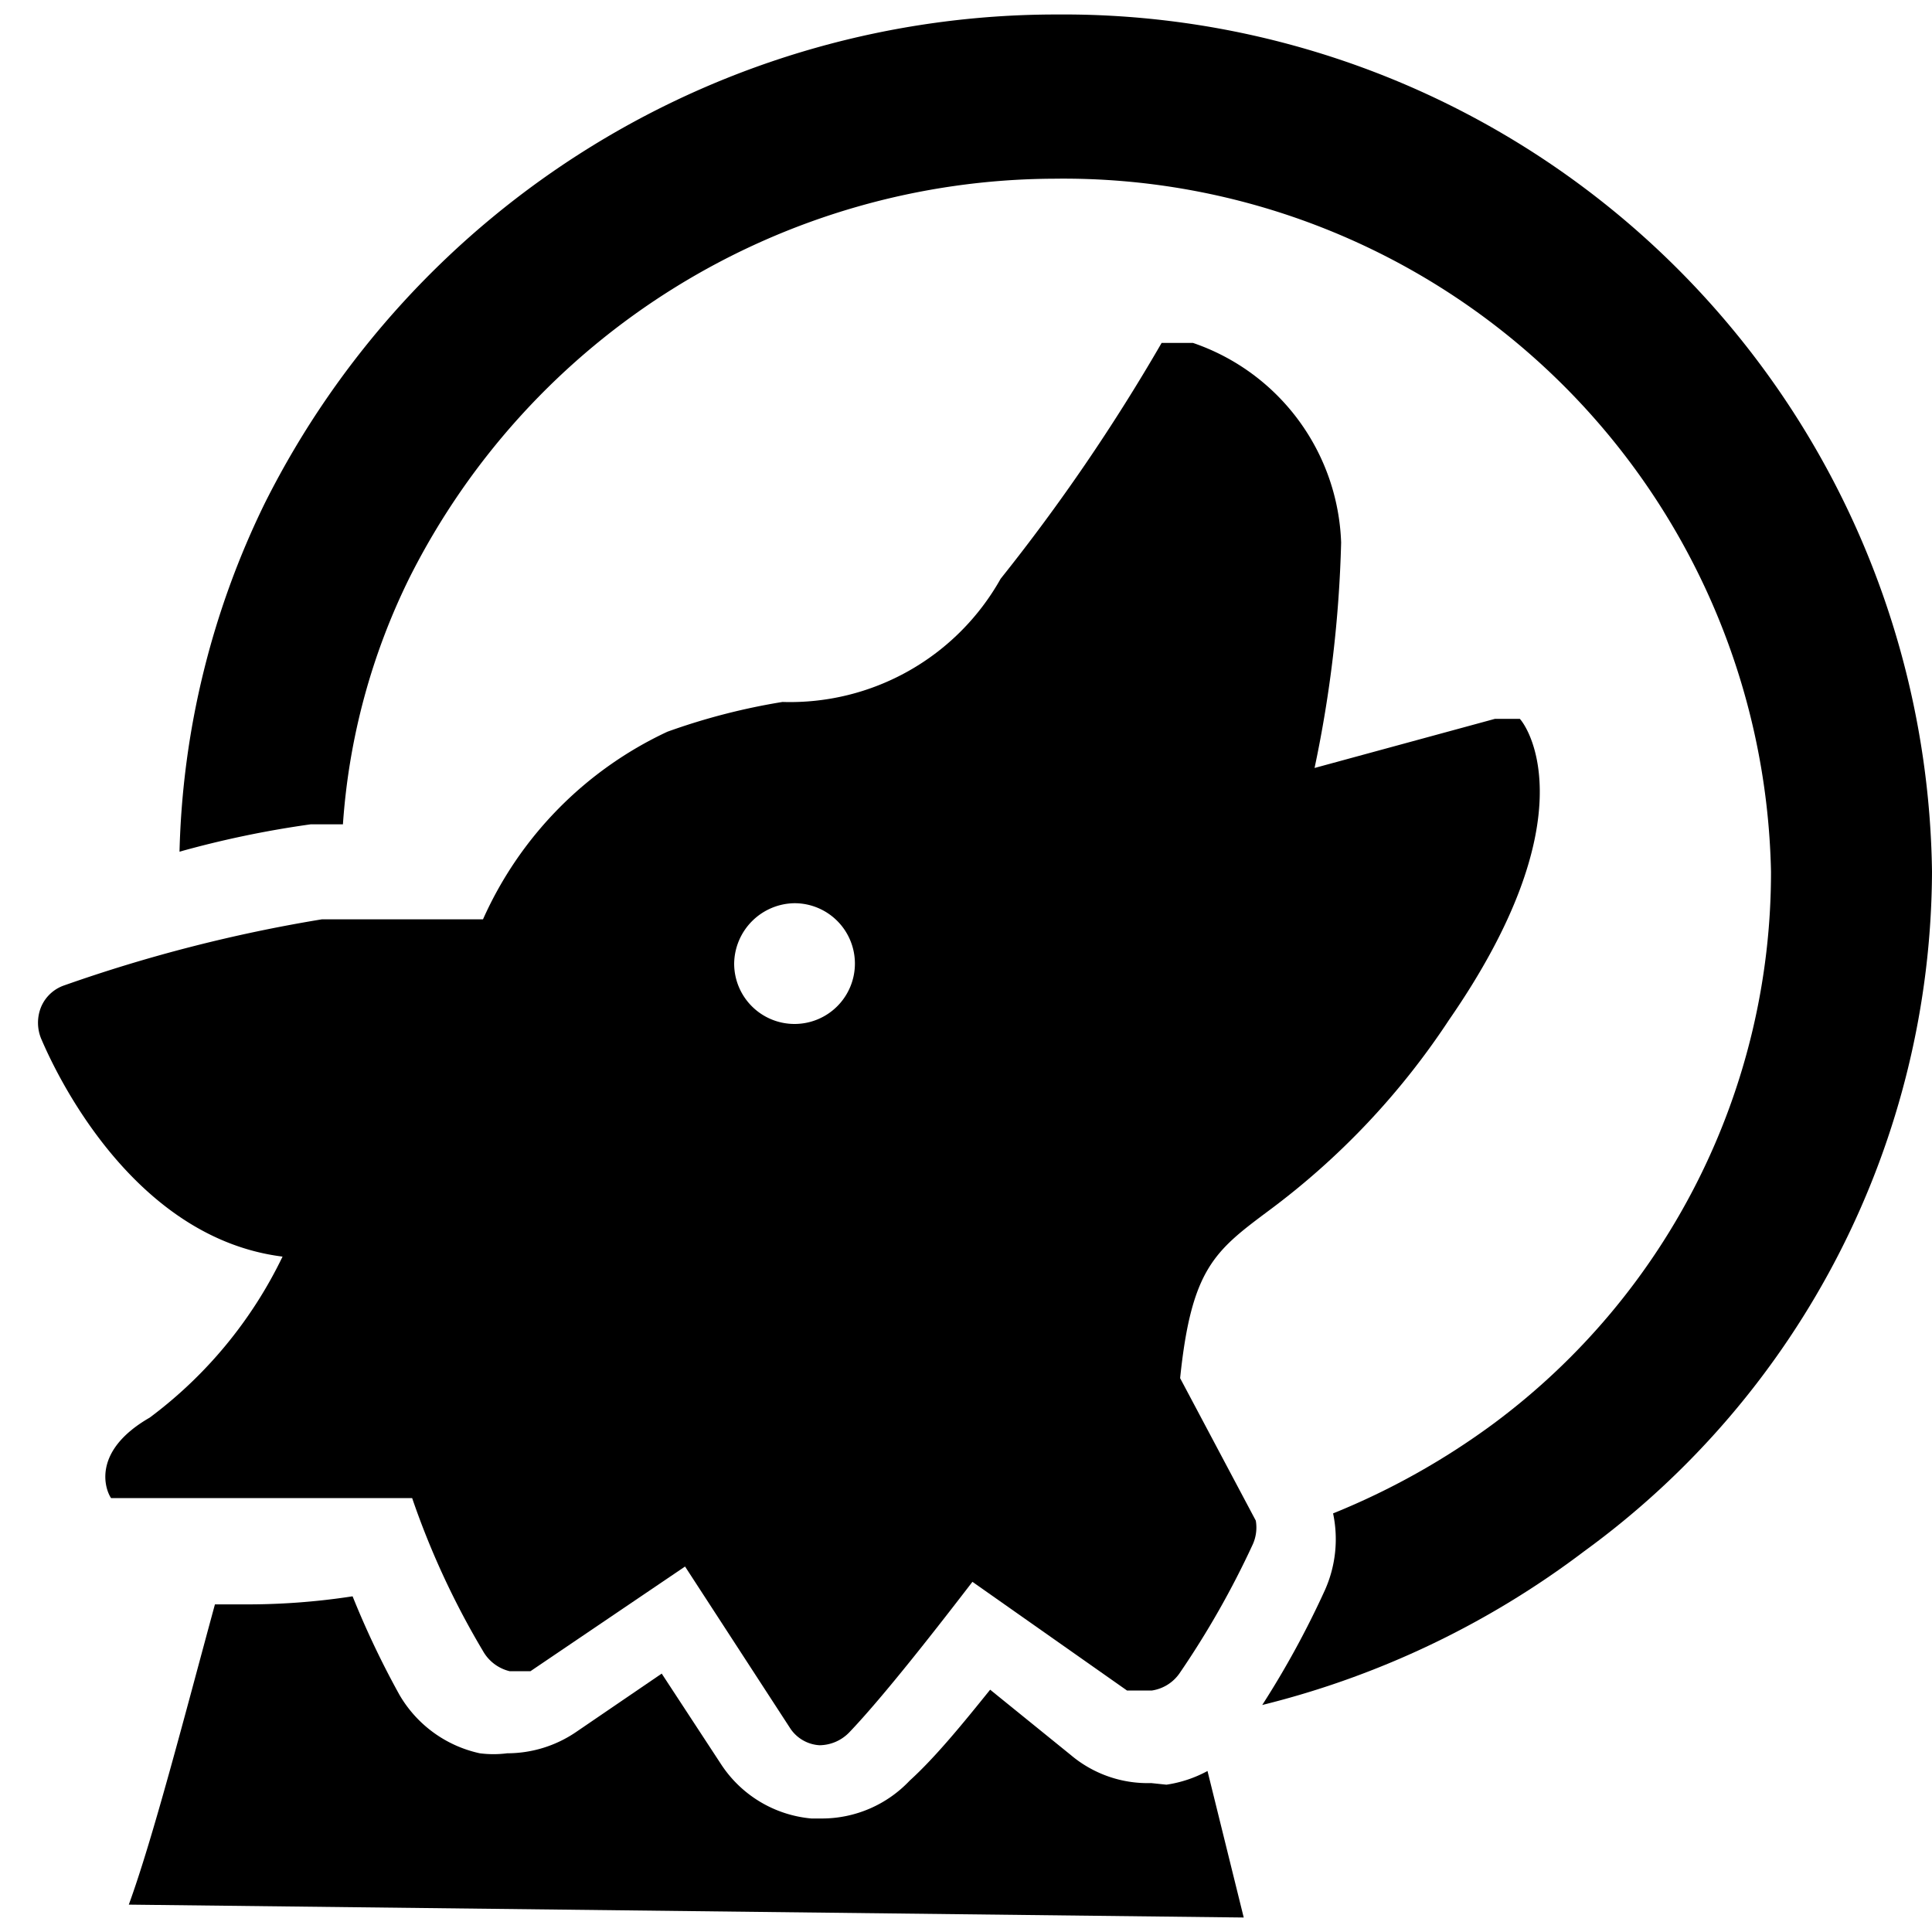
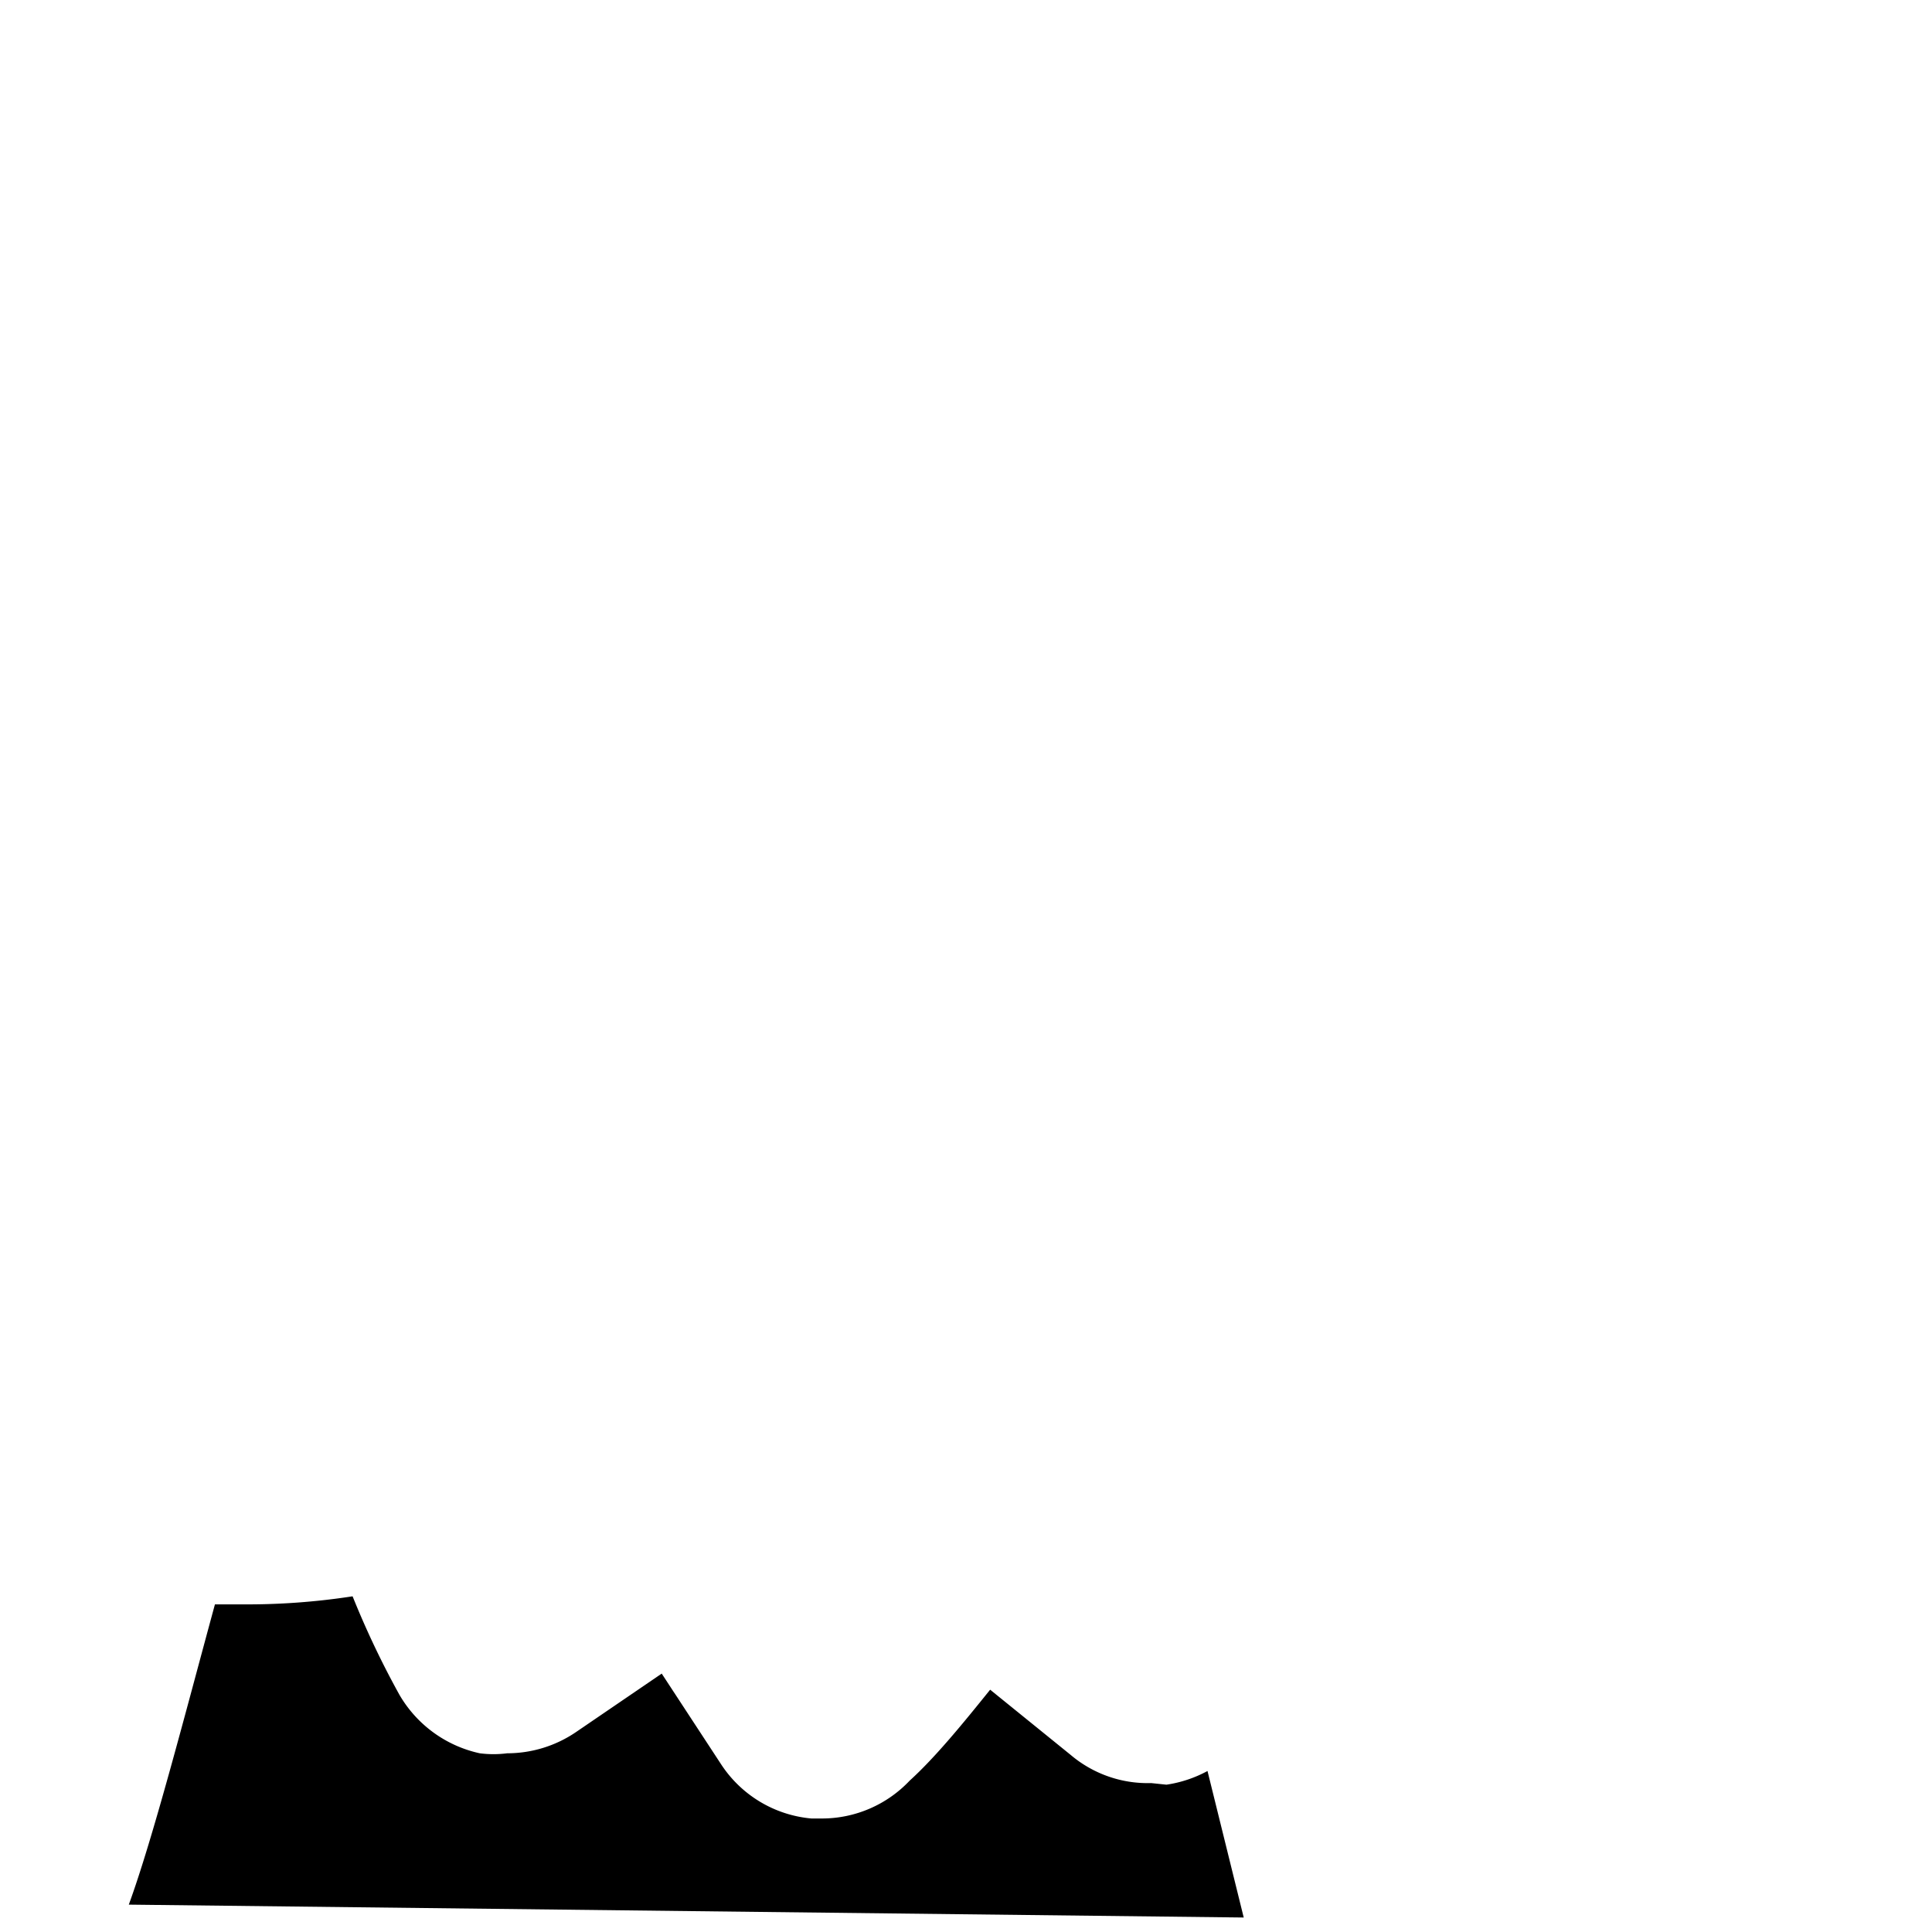
<svg xmlns="http://www.w3.org/2000/svg" viewBox="0 0 24 24">
  <g>
-     <path d="M13.13 0.18a11 11 0 0 0 -9.84 6.07 10.42 10.42 0 0 0 -1.06 4.33 12.39 12.39 0 0 1 1.63 -0.34l0.4 0a8.17 8.17 0 0 1 0.83 -3.07 9 9 0 0 1 8 -4.95A8.79 8.79 0 0 1 22 10.83a8.53 8.53 0 0 1 -3.44 6.85 9.1 9.1 0 0 1 -2 1.12 1.55 1.55 0 0 1 -0.1 0.95 11.31 11.31 0 0 1 -0.78 1.43 11 11 0 0 0 4 -1.91A10.49 10.49 0 0 0 24 10.83 10.79 10.79 0 0 0 13.13 0.18Z" fill="#000000" stroke-width="1" />
    <path d="M14.3 22.15a1.48 1.48 0 0 1 -1 -0.35l-1 -0.81c-0.33 0.41 -0.68 0.84 -1 1.13a1.5 1.5 0 0 1 -1.09 0.47h-0.13a1.5 1.5 0 0 1 -1.12 -0.67l-0.74 -1.13 -1.07 0.73a1.52 1.52 0 0 1 -0.85 0.26 1.32 1.32 0 0 1 -0.34 0 1.53 1.53 0 0 1 -1 -0.73 11 11 0 0 1 -0.58 -1.22 8.59 8.59 0 0 1 -1.38 0.1h-0.33c-0.37 1.36 -0.77 2.91 -1.07 3.73l13.85 0.16L15 22a1.54 1.54 0 0 1 -0.51 0.17Z" fill="#000000" stroke-width="1" />
-     <path d="m15.6 18.89 -0.94 -1.77c0.14 -1.36 0.43 -1.58 1.1 -2.08A9.34 9.34 0 0 0 18 12.67c1.71 -2.47 1 -3.61 0.88 -3.74h-0.31l-2.24 0.61a15.37 15.37 0 0 0 0.33 -2.8 2.72 2.72 0 0 0 -1.84 -2.48h-0.39a23.74 23.74 0 0 1 -2 2.93 3 3 0 0 1 -2.71 1.53 8 8 0 0 0 -1.43 0.37A4.67 4.67 0 0 0 6 11.42l-0.09 0 -0.07 0 -0.09 0 -0.1 0 -0.08 0 -0.11 0 -0.12 0H4.13l-0.13 0a18.77 18.77 0 0 0 -3.2 0.82 0.48 0.48 0 0 0 -0.29 0.27 0.52 0.52 0 0 0 0 0.39c0.05 0.11 1 2.46 3 2.71a5.44 5.44 0 0 1 -1.65 2c-0.73 0.42 -0.55 0.9 -0.48 1h2.28l0.12 0 0.12 0 0.12 0 0.12 0 0.11 0 0.12 0 0.12 0 0.12 0 0.11 0 0.12 0H5l0.12 0a10.08 10.08 0 0 0 0.88 1.9 0.52 0.52 0 0 0 0.33 0.25h0.26l1.92 -1.3 1.3 2a0.47 0.47 0 0 0 0.37 0.22 0.52 0.52 0 0 0 0.37 -0.16c0.44 -0.46 1.13 -1.35 1.53 -1.87L14 21h0.31a0.51 0.51 0 0 0 0.34 -0.21 11 11 0 0 0 0.91 -1.6 0.51 0.51 0 0 0 0.04 -0.3Zm-5.73 -7.67a0.75 0.75 0 1 1 -0.75 0.75 0.76 0.76 0 0 1 0.75 -0.75Z" fill="#000000" stroke-width="1" />
  </g>
</svg>